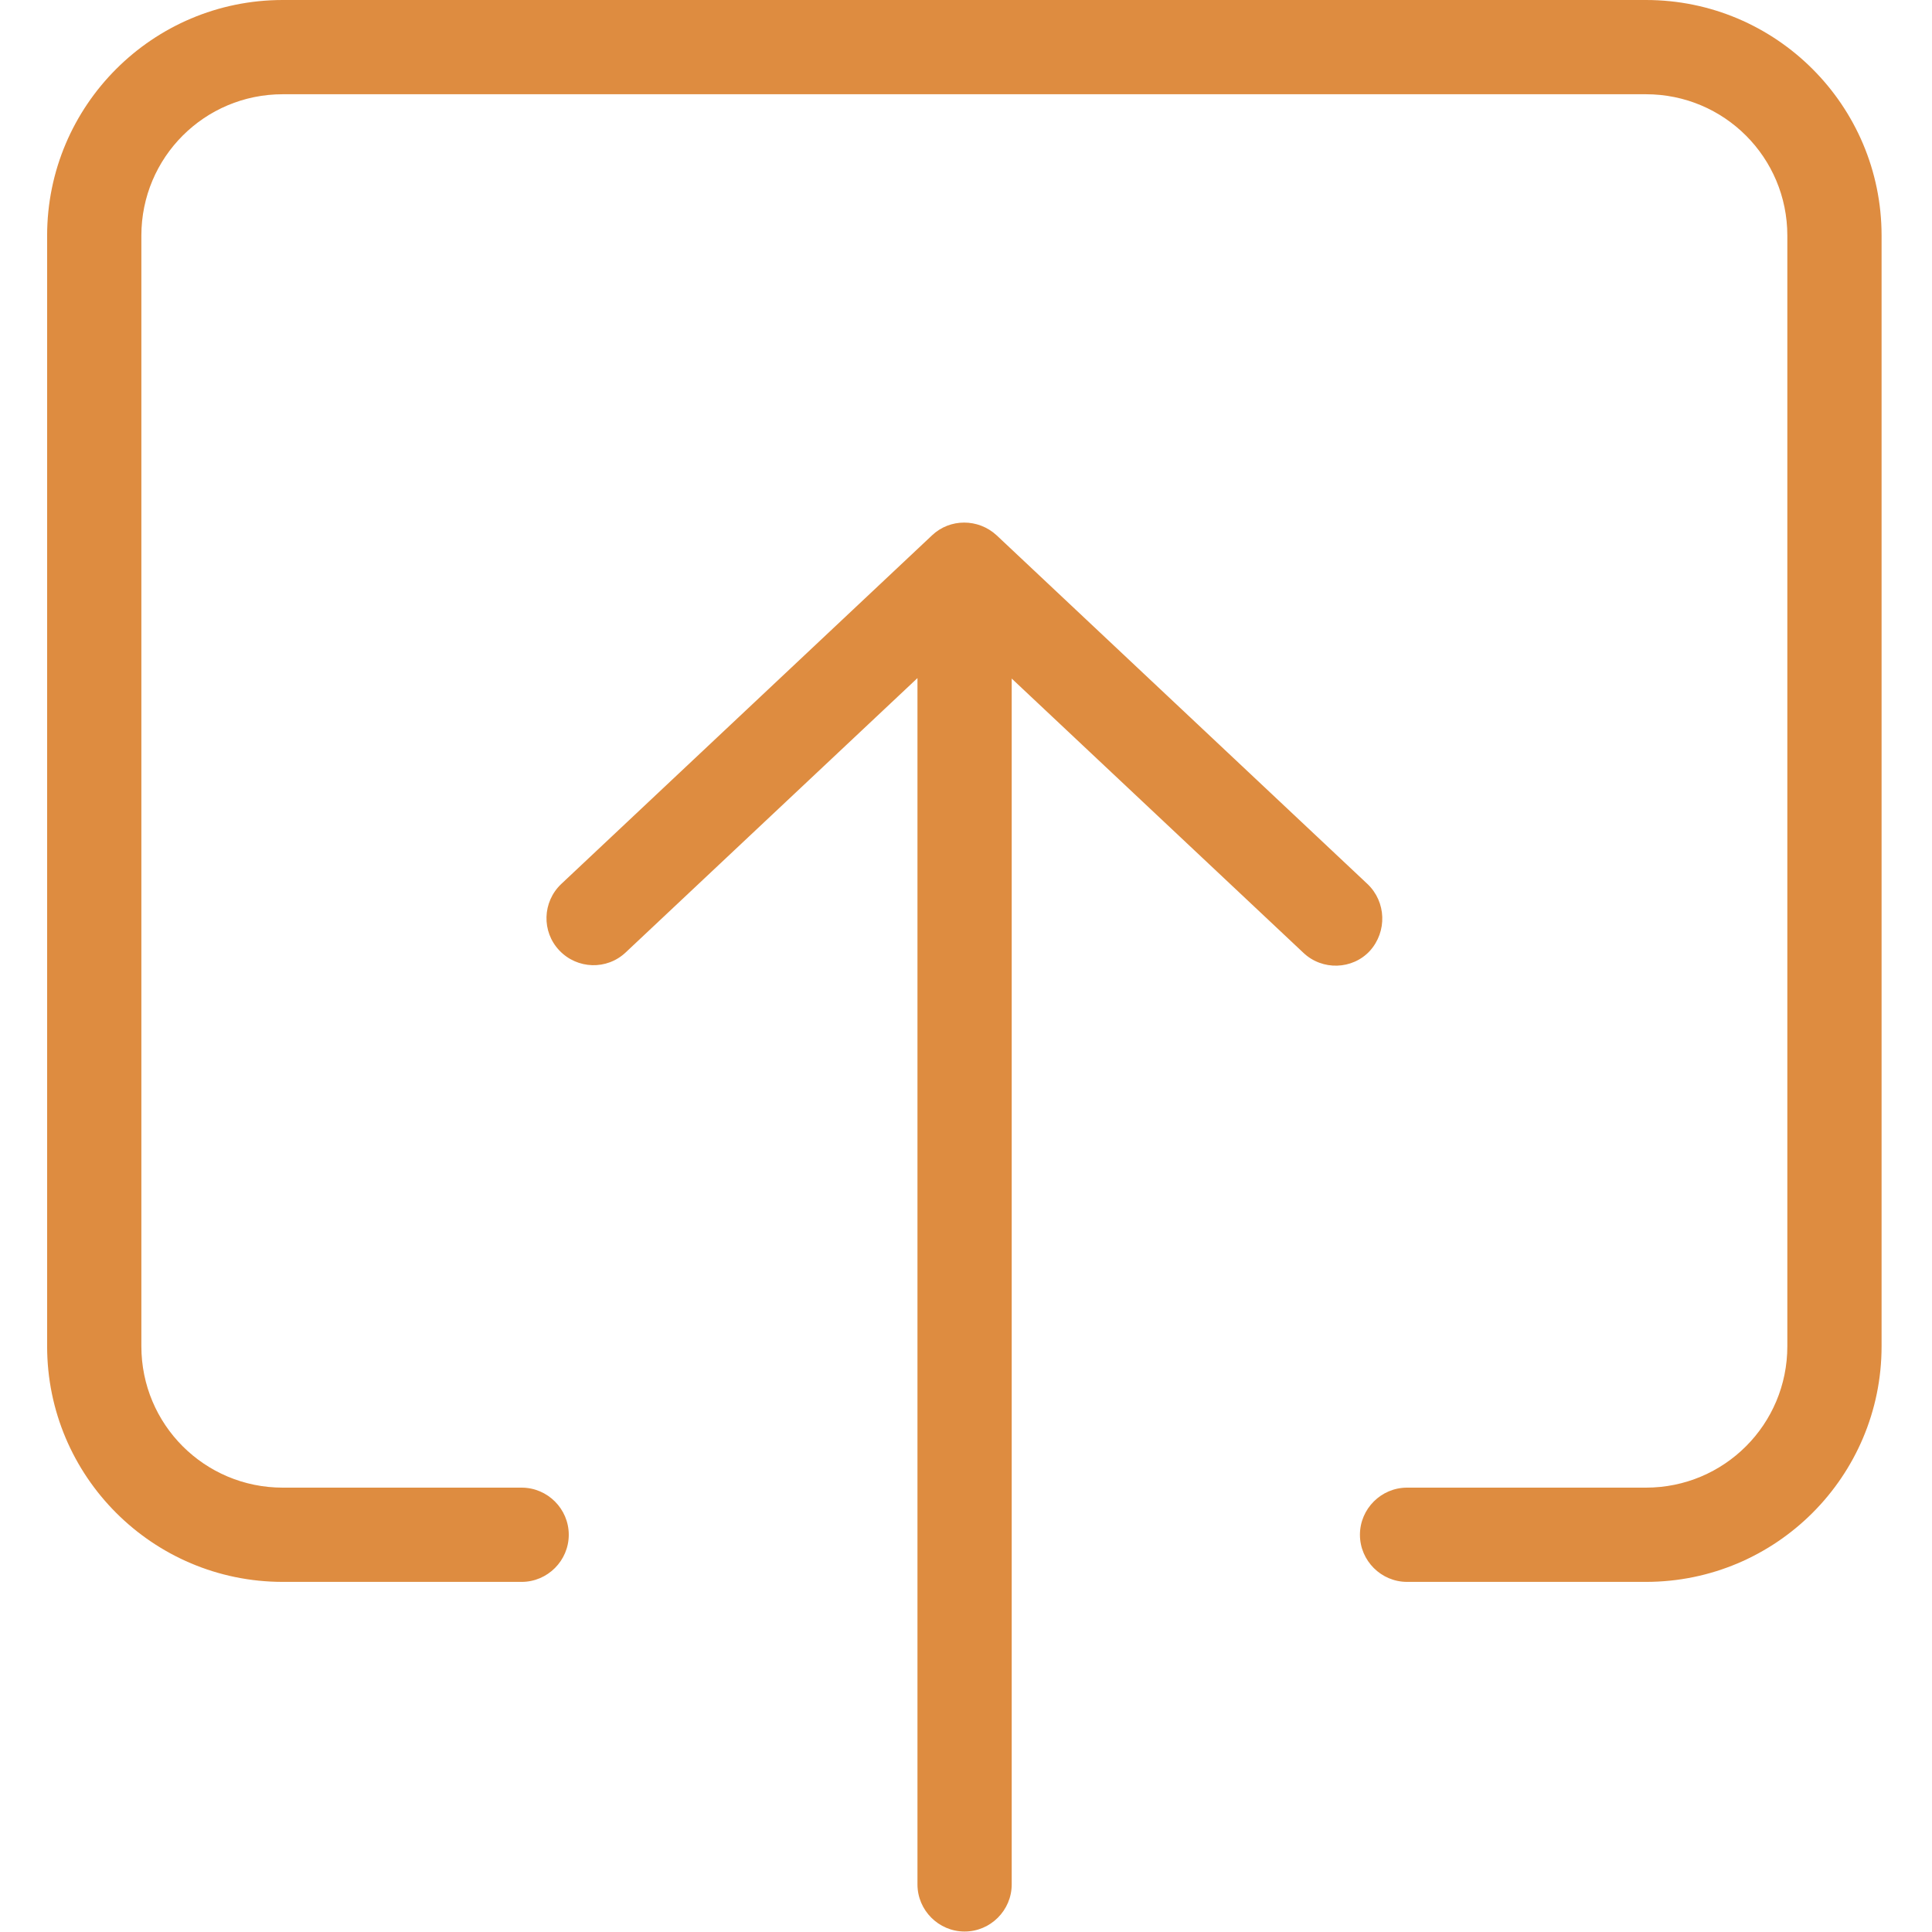
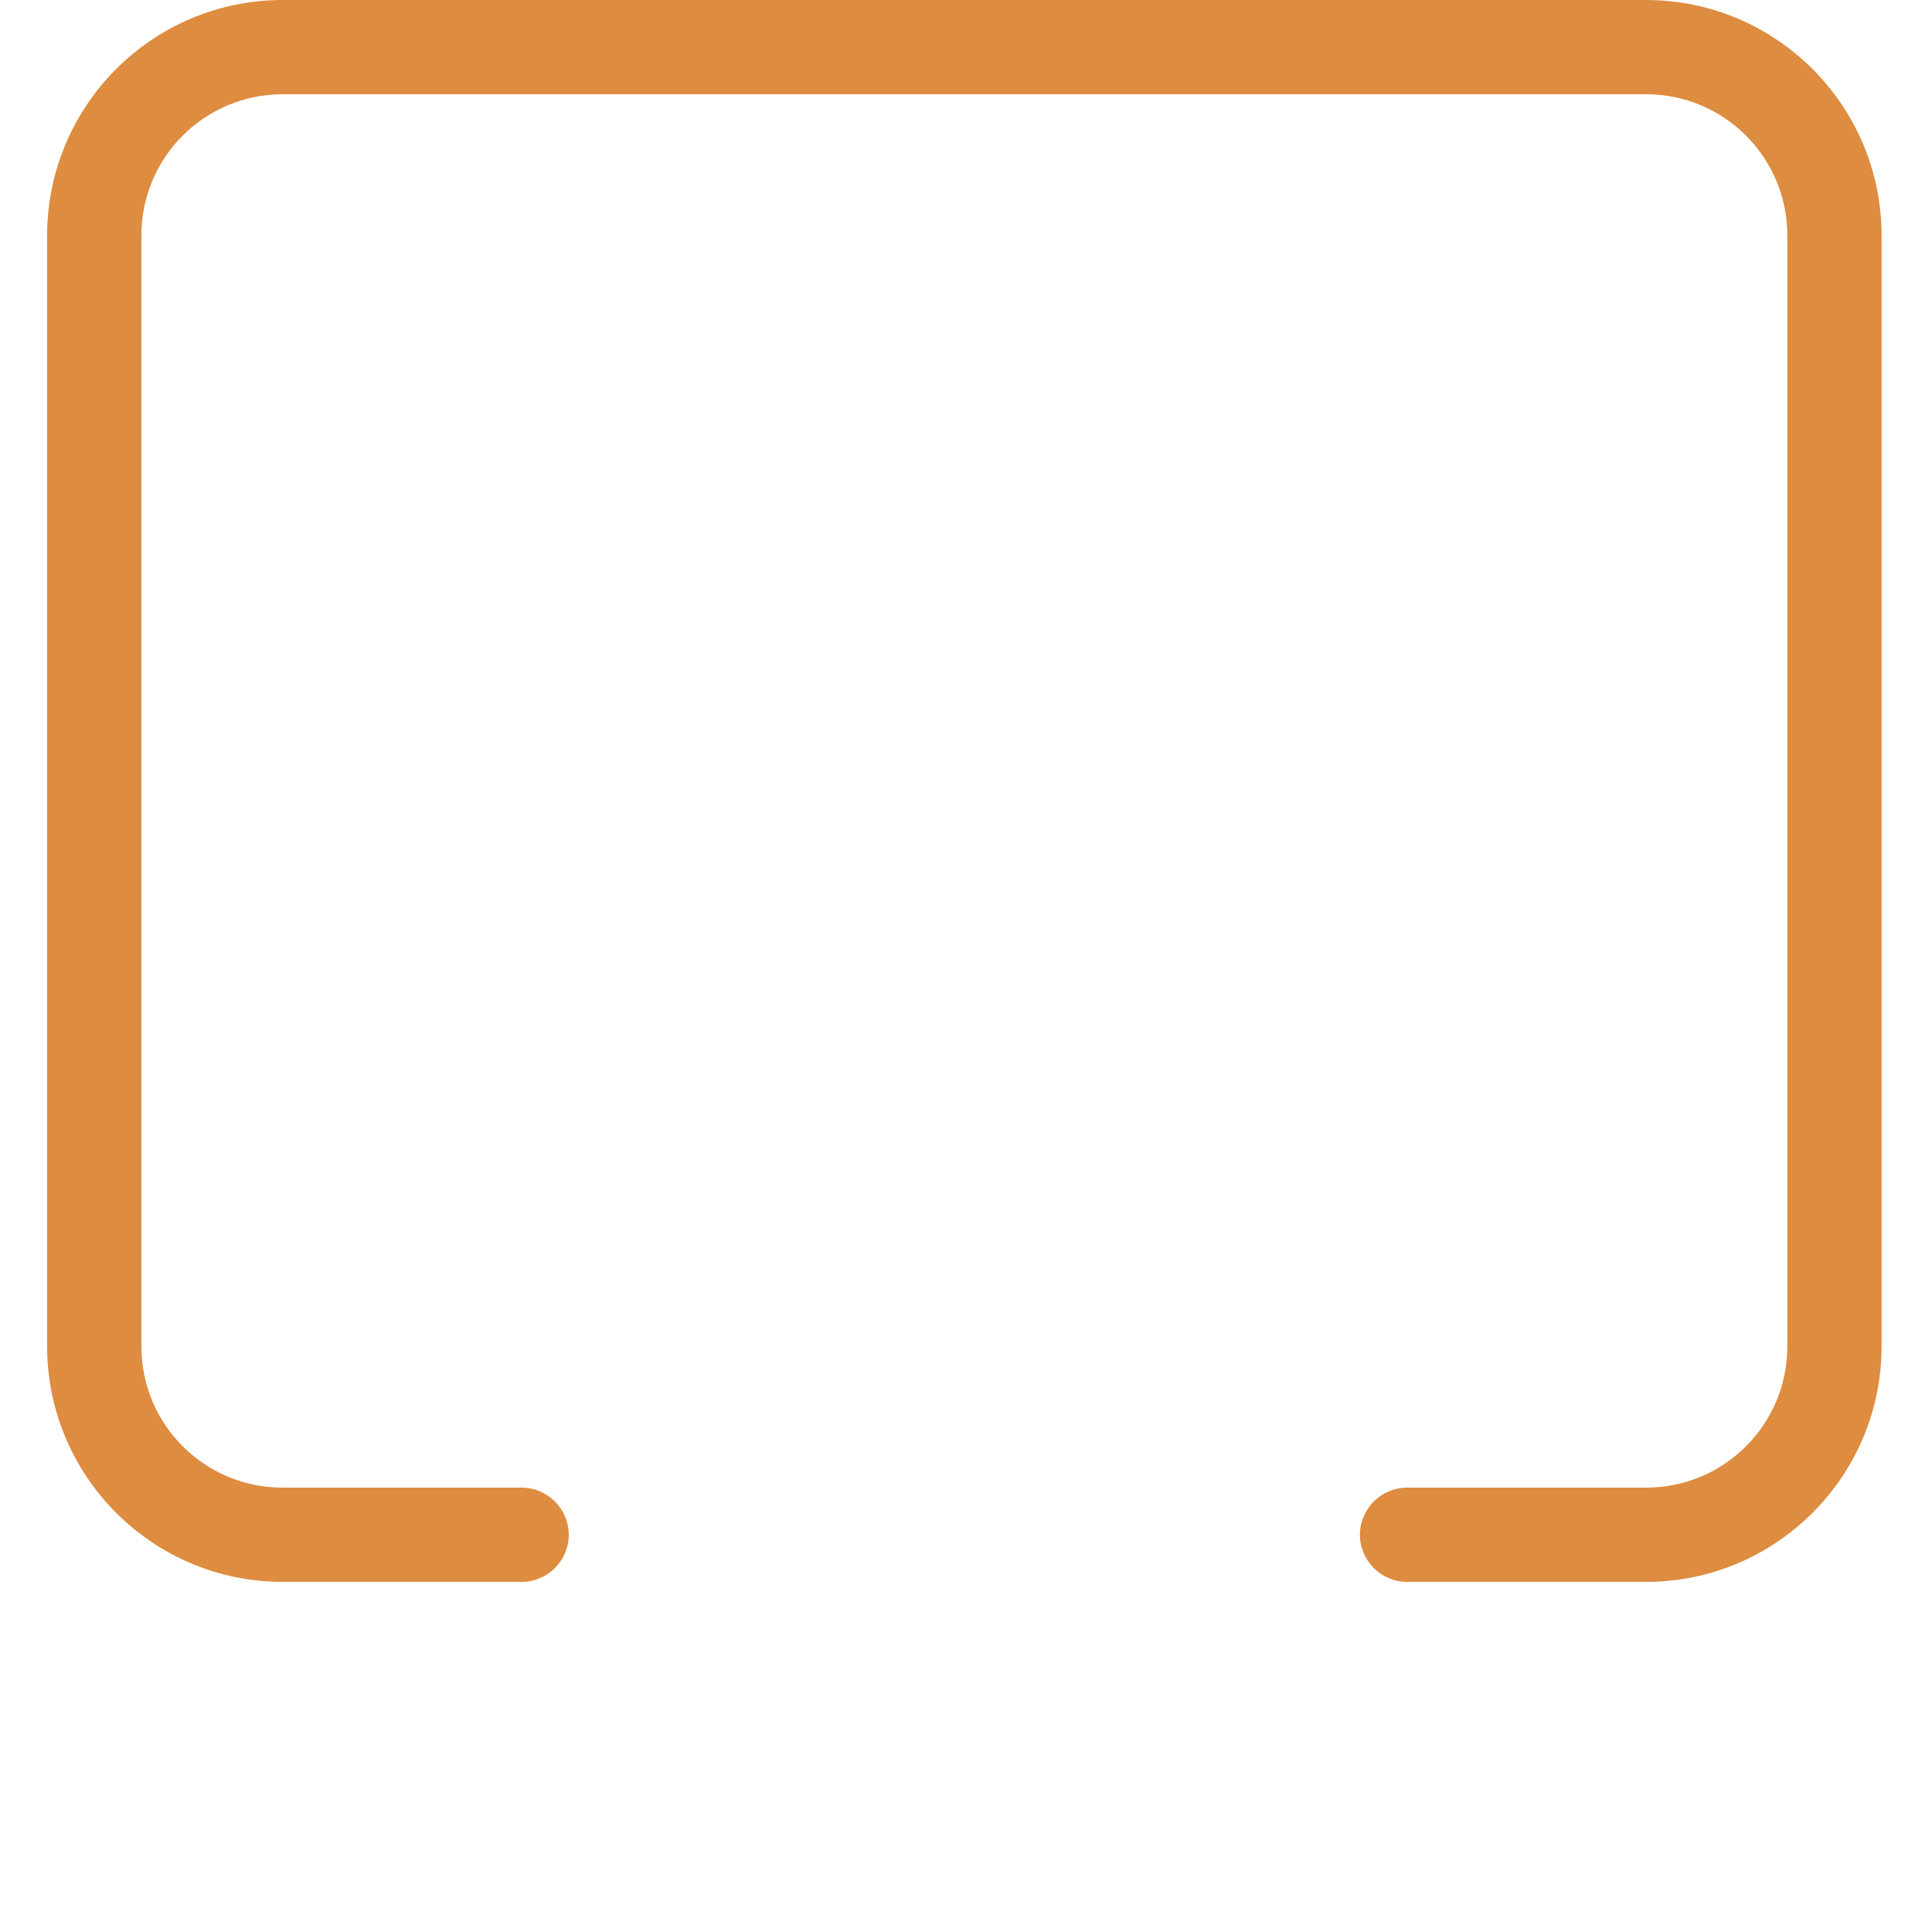
<svg xmlns="http://www.w3.org/2000/svg" version="1.1" id="Layer_1" x="0px" y="0px" viewBox="0 0 410 410" style="enable-background:new 0 0 410 410;" xml:space="preserve">
  <style type="text/css">
	.st0{fill:#DE8C40;}
</style>
-   <path class="st0" d="M290.2,187.6l-78.7-74c-3.9-3.6-9.9-3.6-13.7,0l-78.7,74c-4,3.8-4.2,10.1-0.4,14.1c3.8,4,10.1,4.2,14.1,0.4  l61.9-58.2v256c0,5.5,4.5,10,10,10s10-4.5,10-10V144l61.9,58.2c4,3.8,10.4,3.6,14.1-0.4C294.4,197.7,294.2,191.4,290.2,187.6  L290.2,187.6z" />
  <path class="st0" d="M60,335.7h50.7c5.5,0,10-4.5,10-10s-4.5-10-10-10H60c-16.6,0-30-13.4-30-30V50c0-16.6,13.4-30,30-30h289.3  c16.6,0,30,13.4,30,30v235.7c0,16.6-13.4,30-30,30h-50.7c-5.5,0-10,4.5-10,10s4.5,10,10,10h50.7c27.6,0,50-22.4,50-50V50  c0-27.6-22.4-50-50-50H60C32.4,0,10,22.4,10,50v235.7C10,313.3,32.4,335.7,60,335.7z" />
</svg>